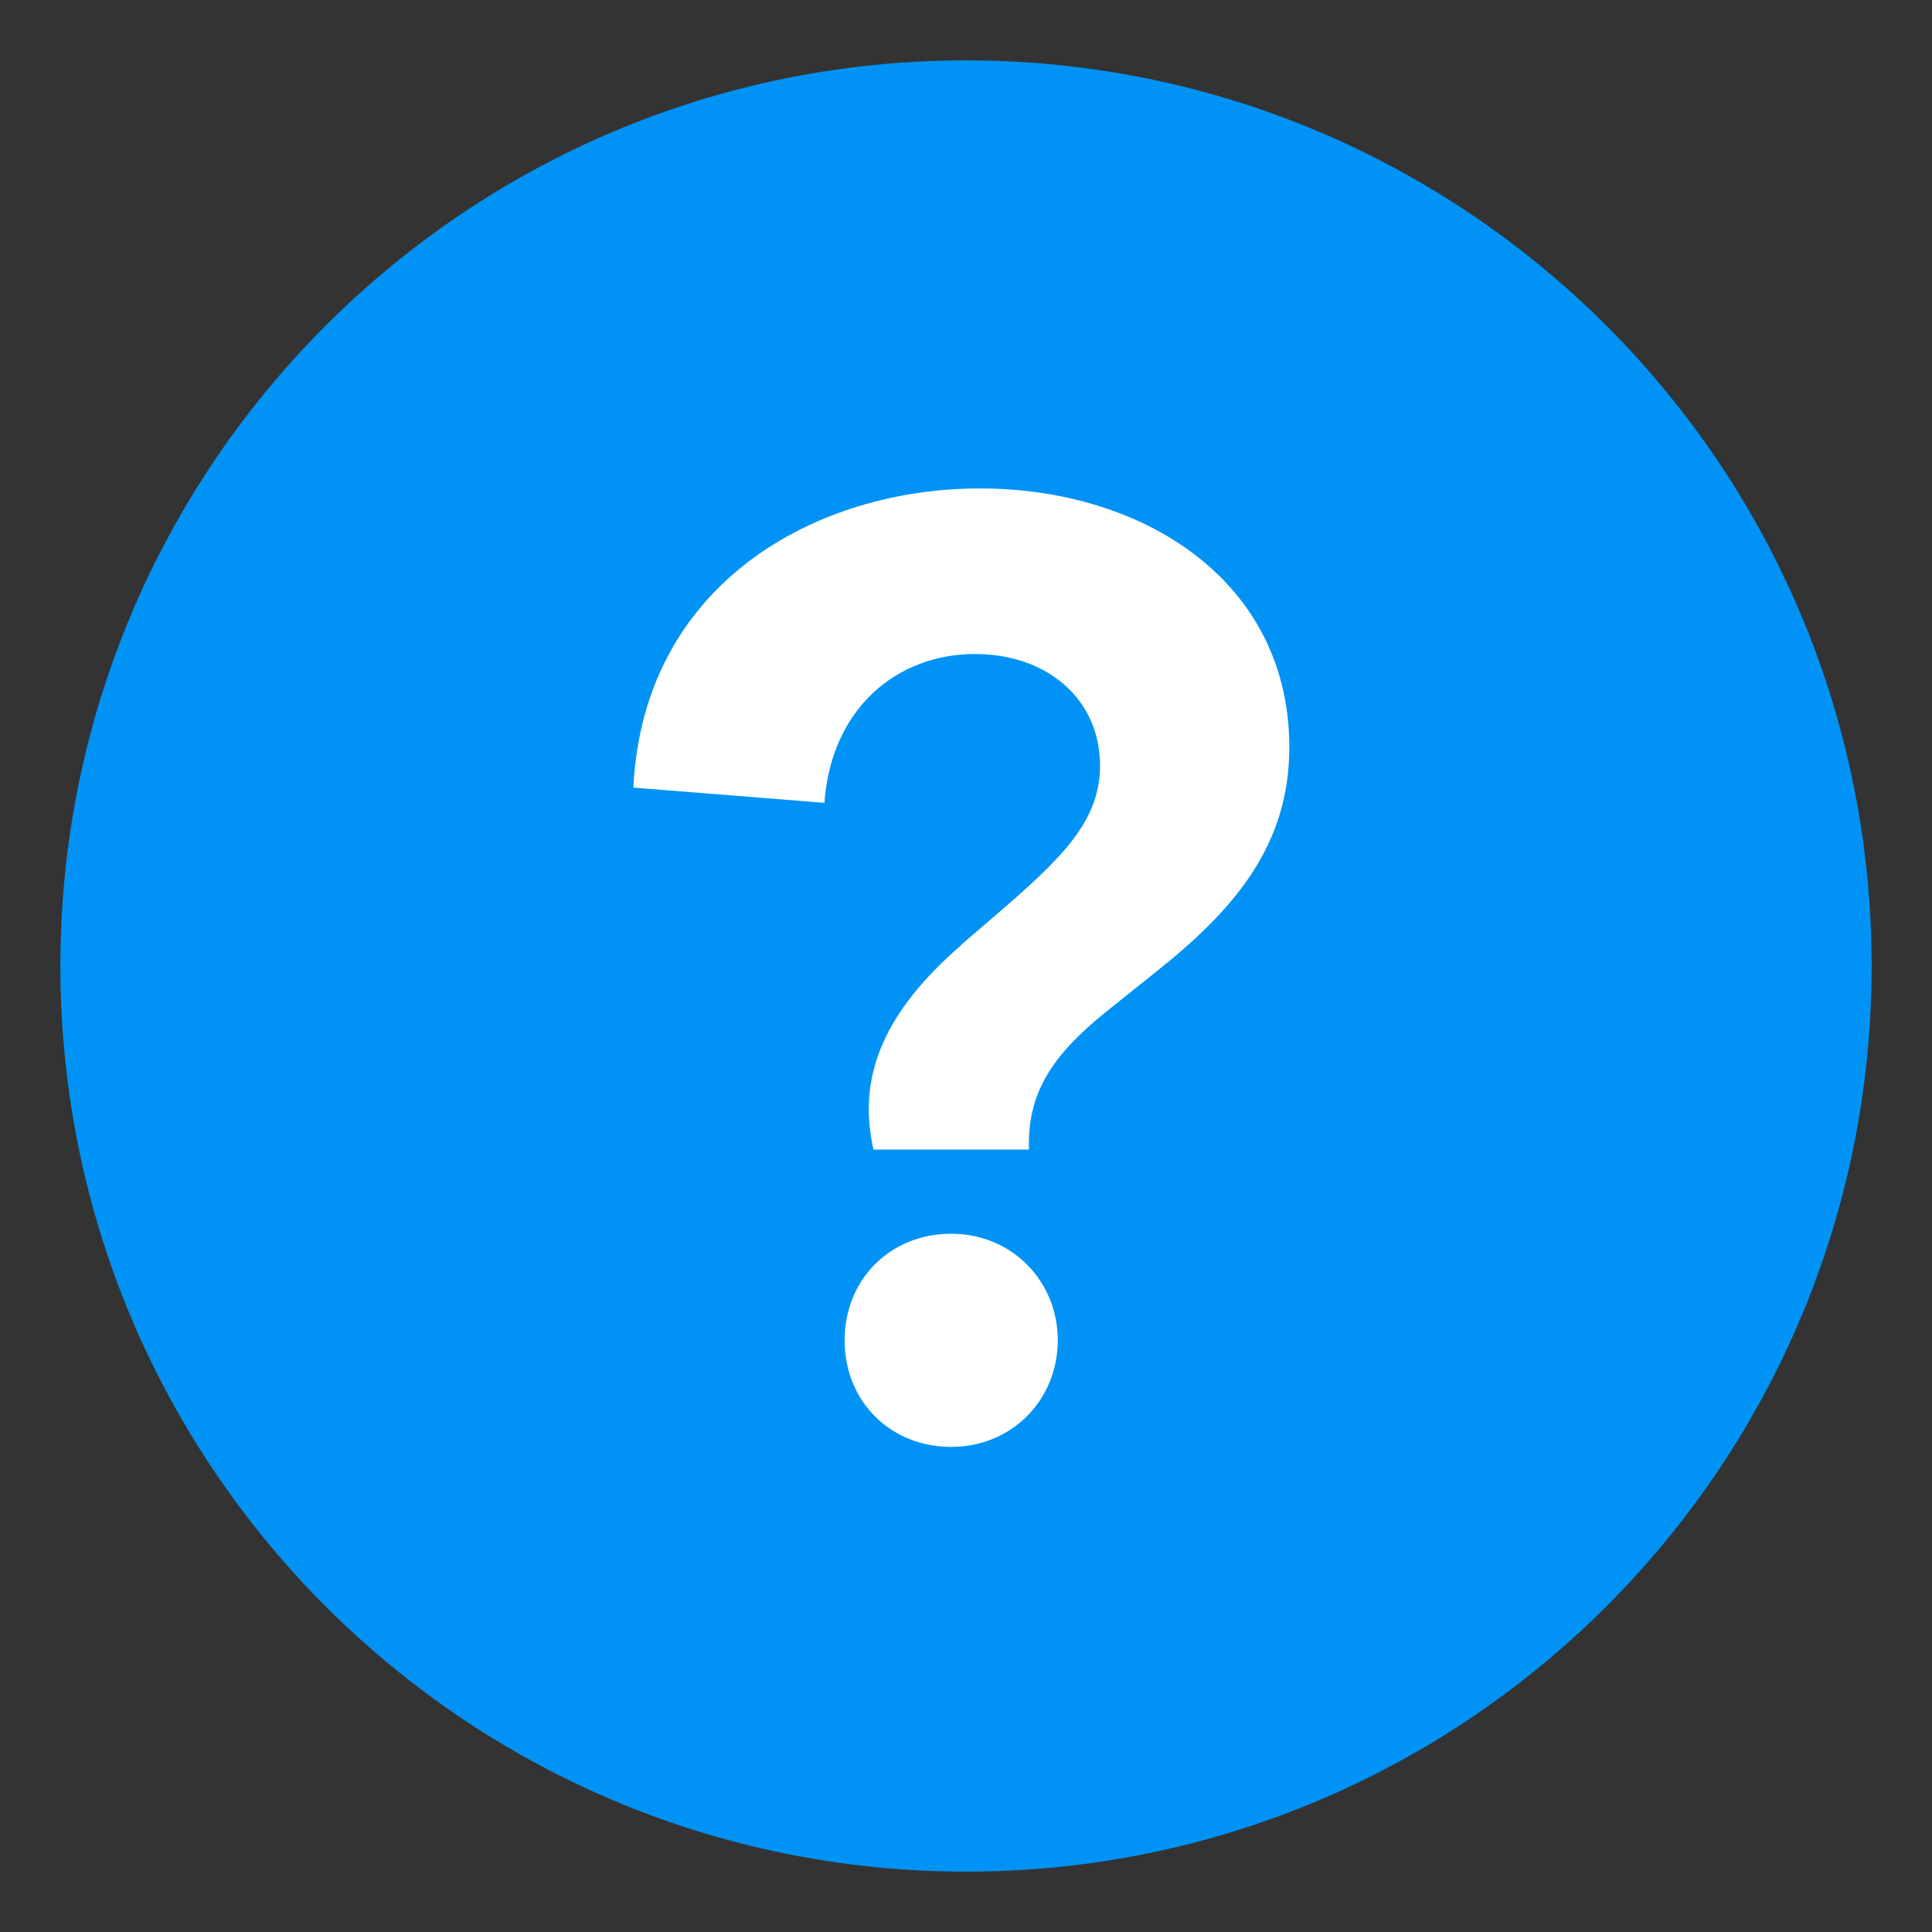
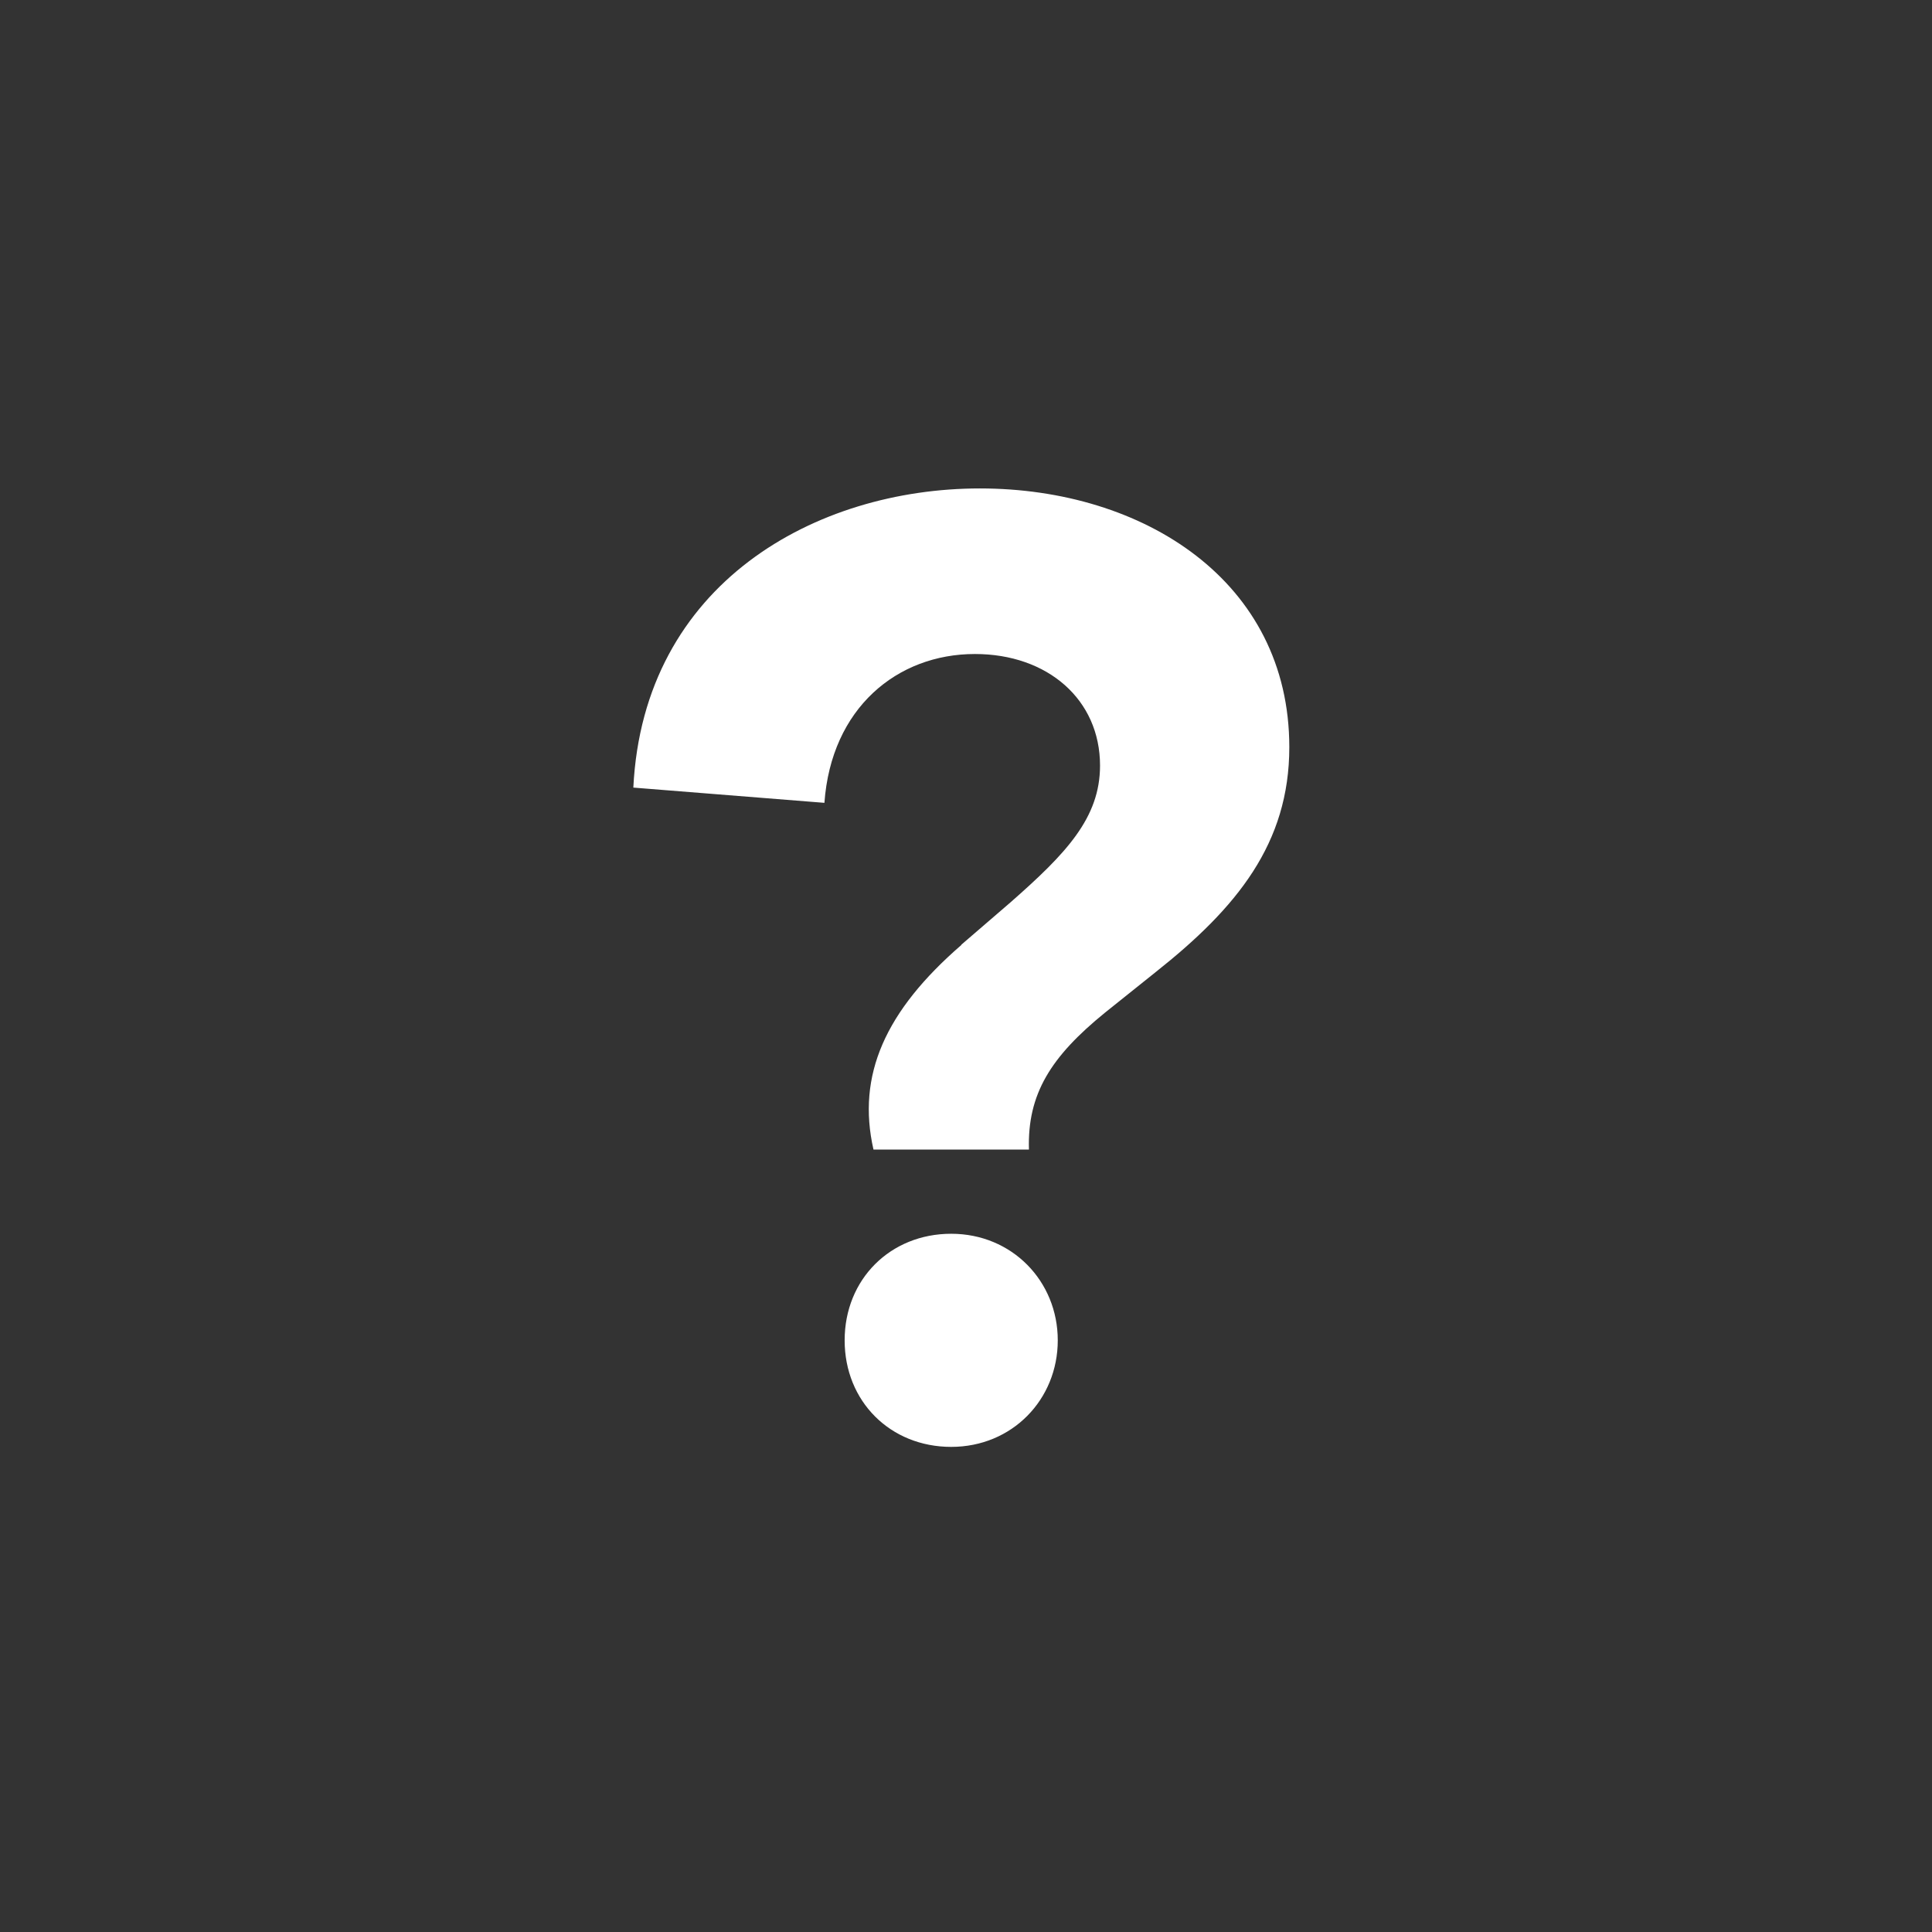
<svg xmlns="http://www.w3.org/2000/svg" version="1.1" viewBox="0 0 128 128" width="100%" height="100%" preserveAspectRatio="xMidYMid meet" style="fill-rule:evenodd;">
  <rect x="0" y="0" width="128" height="128" fill="#333333" stroke="none" />
-   <path d="m124,64c0,33.14-26.86,60-60,60S4,97.14,4,64,30.87,4,64,4s60,26.86,60,60Z" fill="#0093f5" />
  <path d="m63.69,62.59l3.25-2.8c3.7-3.25,5.94-5.6,5.94-9.07,0-4.37-3.47-7.39-8.29-7.39-5.15,0-9.52,3.58-9.97,9.86l-12.66-1.01c.67-13.55,12.1-19.82,22.96-19.82s20.5,6.16,20.5,17.14c0,6.38-3.47,10.64-8.85,14.9l-3.36,2.69c-3.58,2.91-5.15,5.38-5.04,9.07h-10.3c-1.12-4.93.78-9.18,5.82-13.55Zm-.67,19.15c4.03,0,7.06,3.14,7.06,7.06s-3.02,7.06-7.06,7.06-7.06-3.02-7.06-7.06,3.02-7.06,7.06-7.06Z" fill="#ffffff" />
</svg>